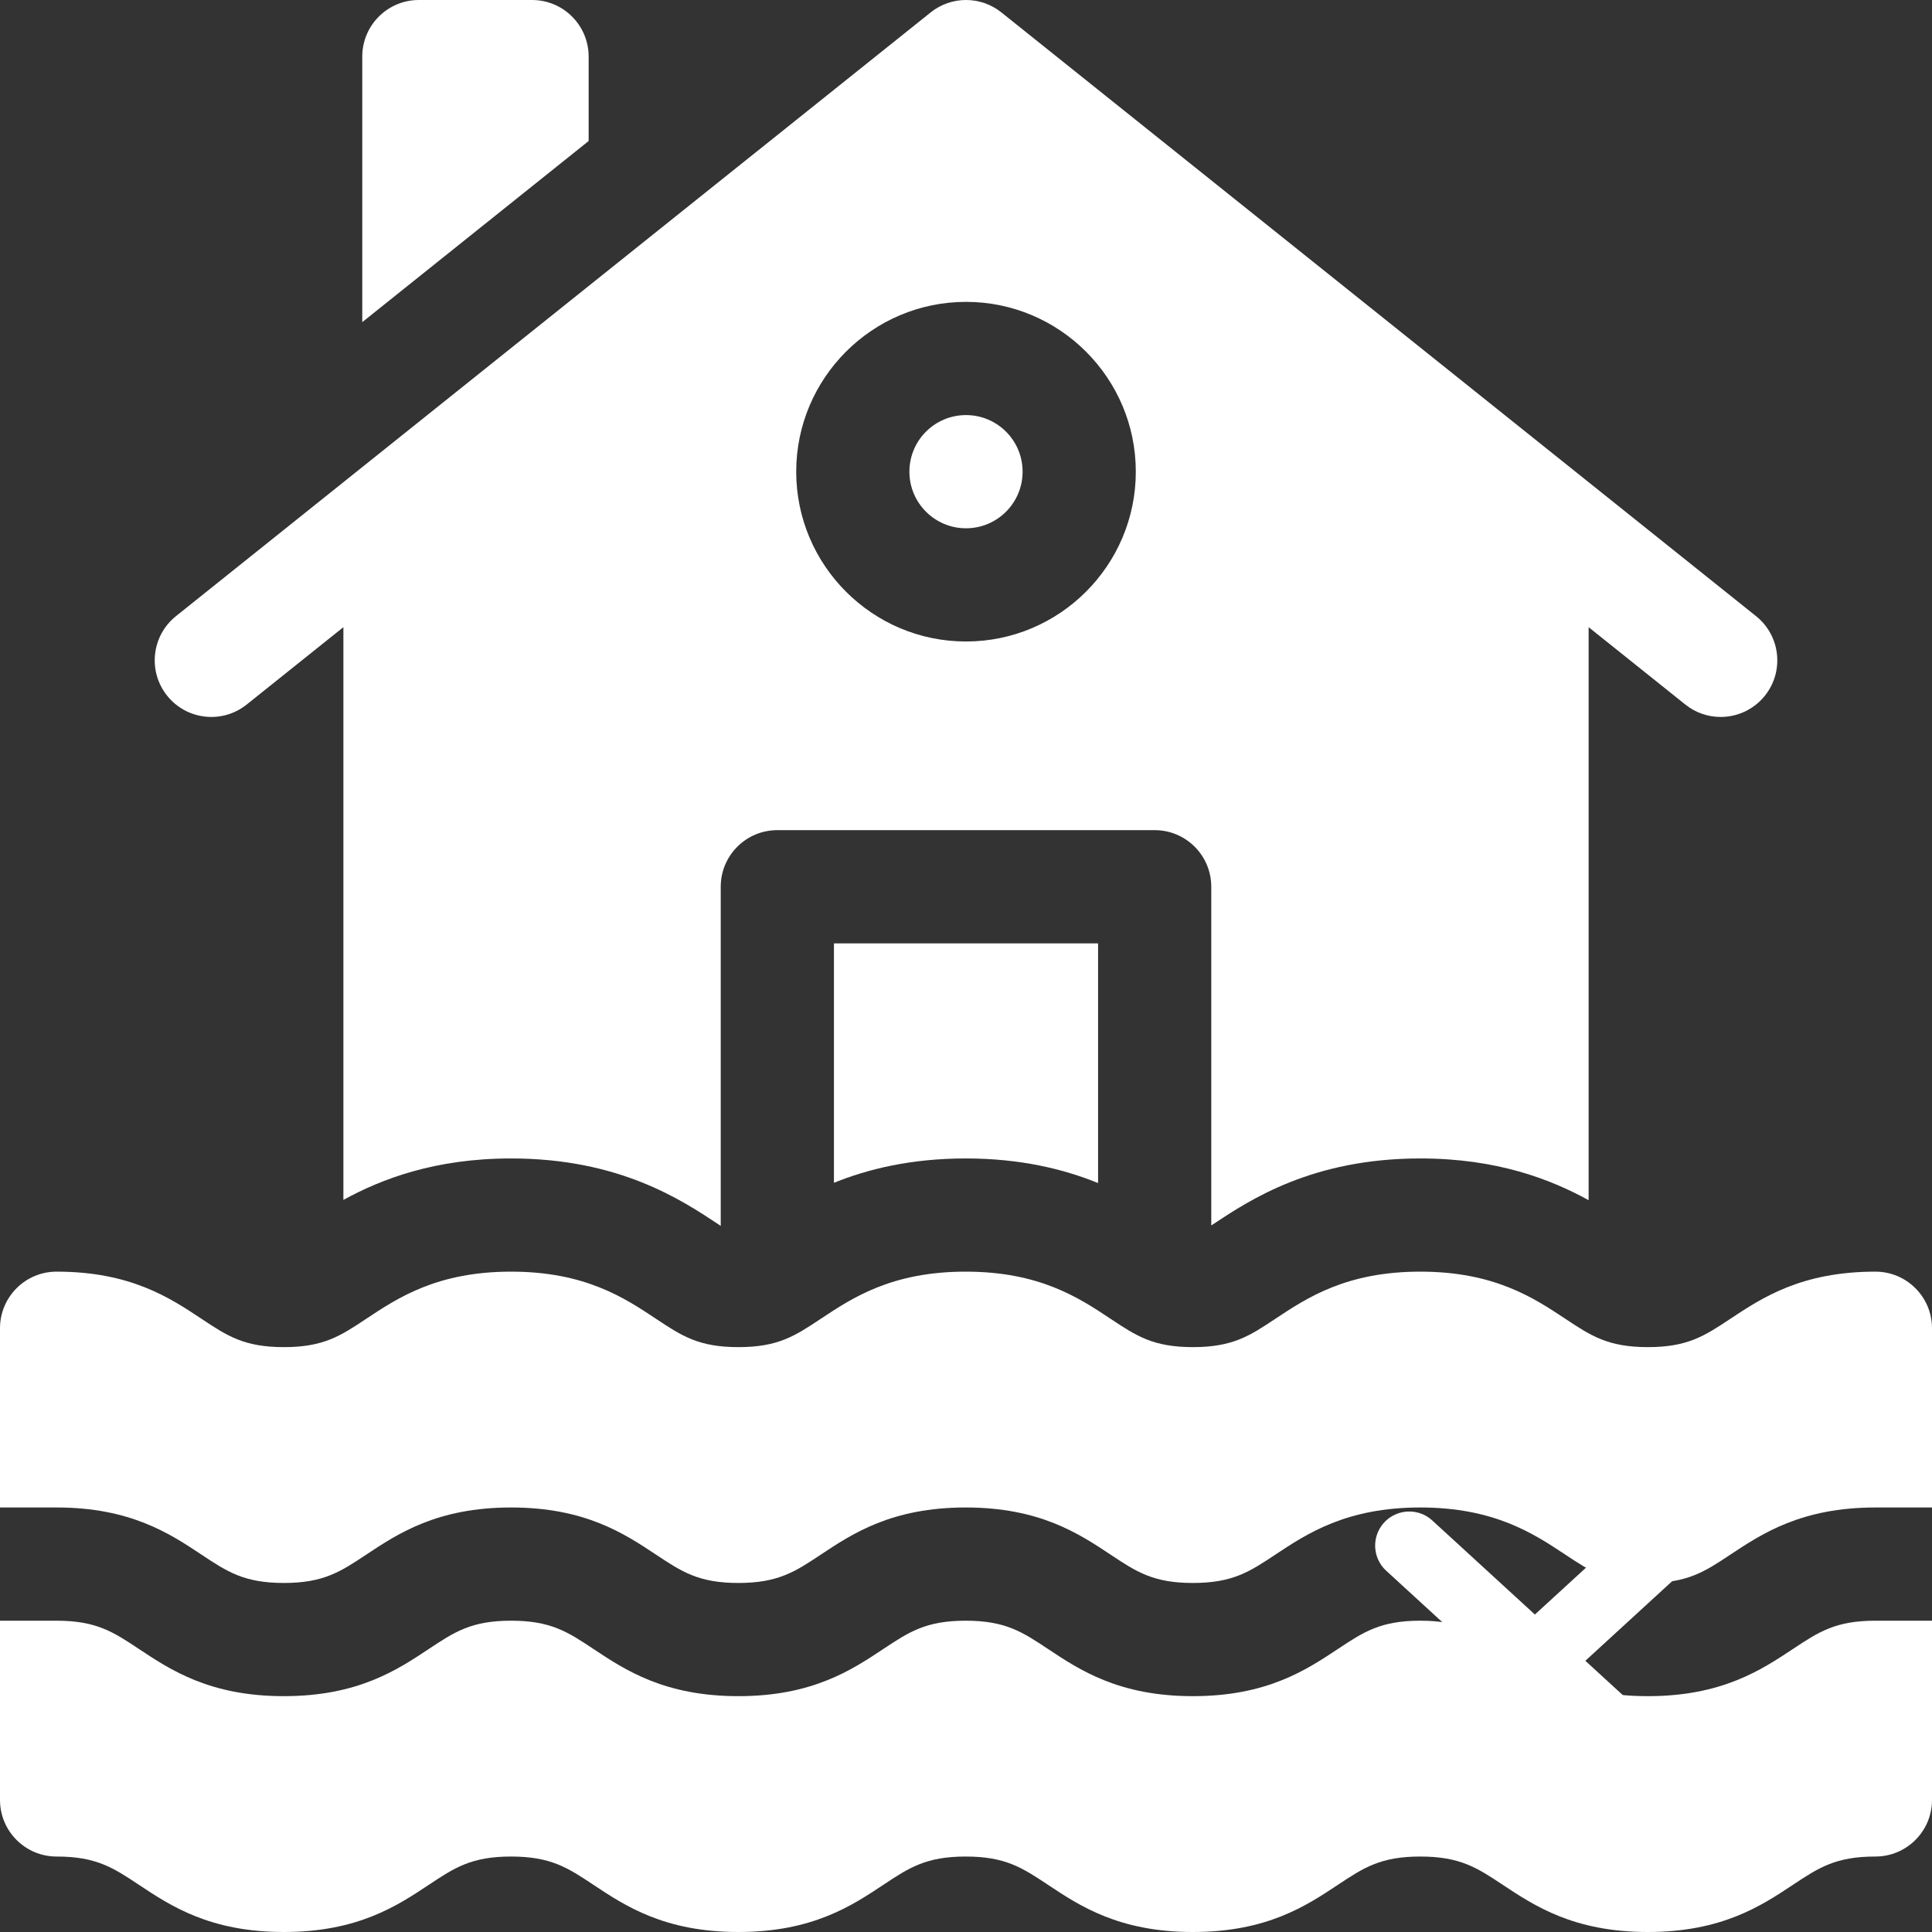
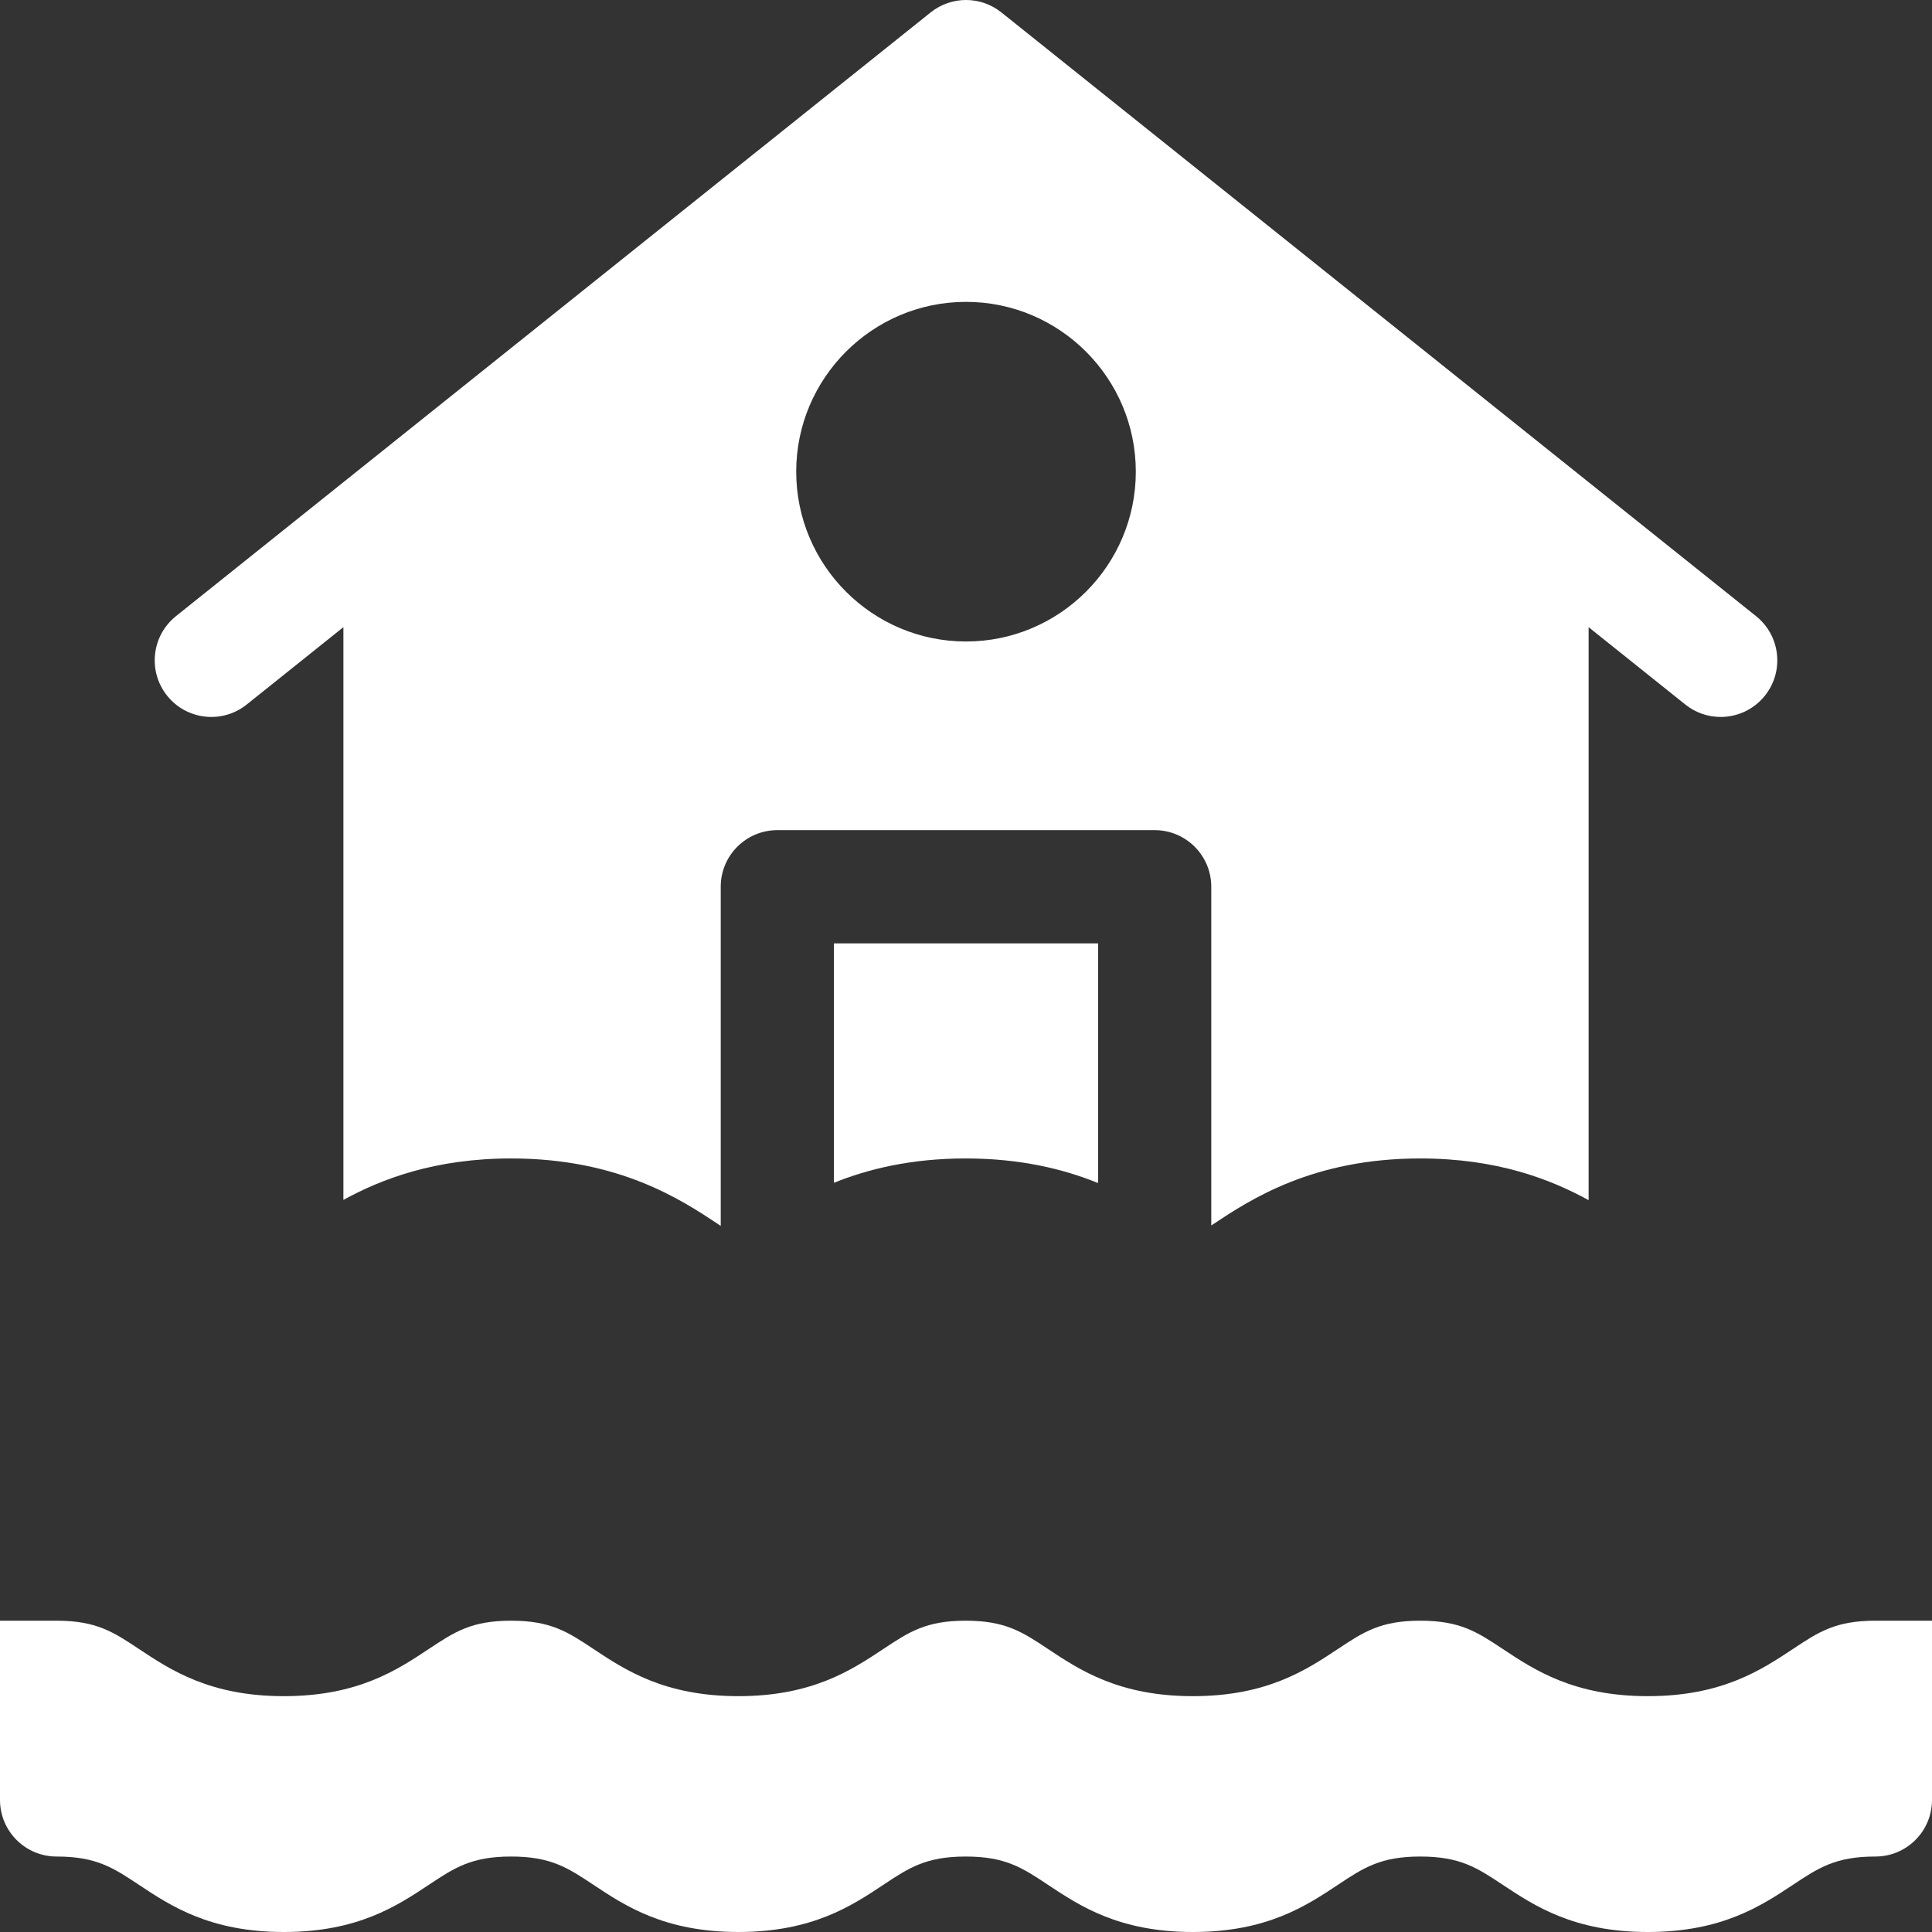
<svg xmlns="http://www.w3.org/2000/svg" width="85px" height="85px" viewBox="0 0 85 85" version="1.1">
  <rect x="0" y="0" width="85" height="85" fill="#333333" stroke="none" />
  <title>Home.Buildings- 1</title>
  <desc>Created with Sketch.</desc>
  <g id="Home.Buildings--1" stroke="none" stroke-width="1" fill="none" fill-rule="evenodd">
-     <line x1="62" y1="78.136" x2="73.057" y2="68" id="Line" stroke="#FFFFFF" stroke-width="3" stroke-linecap="round" stroke-linejoin="round" />
-     <line x1="62" y1="78.136" x2="73.057" y2="68" id="Line-Copy" stroke="#FFFFFF" stroke-width="3" stroke-linecap="round" stroke-linejoin="round" transform="translate(67.529, 73.068) scale(-1, 1) translate(-67.529, -73.068) " />
    <g id="disaster" fill="#FFFFFF" fill-rule="nonzero">
-       <circle id="Oval" cx="42.5" cy="20.752" r="2.49" />
-       <path d="M25.898,2.49 C25.898,1.115 24.783,0 23.408,0 L18.428,0 C17.052,0 15.938,1.115 15.938,2.49 L15.938,14.173 L25.898,6.204 L25.898,2.49 Z" id="Path" />
      <g id="Group">
        <g transform="translate(6.807, 0)">
          <path d="M29.883,41.504 L29.883,52.038 C31.377,51.435 33.269,50.967 35.68,50.967 C38.106,50.967 40.006,51.441 41.504,52.05 L41.504,41.504 L29.883,41.504 Z" id="Path" />
          <path d="M24.813,53.874 C24.842,53.894 24.872,53.914 24.902,53.934 L24.902,39.014 C24.902,37.638 26.017,36.523 27.393,36.523 L43.994,36.523 C45.369,36.523 46.484,37.638 46.484,39.014 L46.484,53.915 C46.505,53.901 46.526,53.887 46.546,53.874 C48.185,52.786 50.926,50.967 55.68,50.967 C59.055,50.967 61.414,51.883 63.086,52.803 L63.086,27.593 L67.341,30.997 C67.8,31.365 68.349,31.543 68.895,31.543 C69.625,31.543 70.349,31.223 70.841,30.608 C71.7,29.535 71.526,27.967 70.452,27.108 L37.249,0.546 C36.339,-0.182 35.047,-0.182 34.138,0.546 L0.935,27.108 C-0.139,27.967 -0.313,29.535 0.546,30.608 C1.405,31.682 2.972,31.857 4.046,30.997 L8.301,27.593 L8.301,52.791 C9.971,51.875 12.323,50.967 15.681,50.967 C20.435,50.967 23.175,52.787 24.813,53.874 L24.813,53.874 Z M35.693,13.281 C39.813,13.281 43.164,16.633 43.164,20.752 C43.164,24.871 39.813,28.223 35.693,28.223 C31.574,28.223 28.223,24.871 28.223,20.752 C28.223,16.633 31.574,13.281 35.693,13.281 Z" id="Shape" />
        </g>
-         <path d="M82.51,55.947 C79.256,55.947 77.521,57.098 76.128,58.022 C74.997,58.772 74.25,59.268 72.499,59.268 C70.747,59.268 70,58.772 68.869,58.022 C67.476,57.098 65.741,55.947 62.487,55.947 C59.235,55.947 57.501,57.098 56.108,58.023 C54.979,58.772 54.233,59.268 52.483,59.268 C50.736,59.268 49.991,58.773 48.863,58.023 C47.47,57.098 45.738,55.947 42.487,55.947 C39.235,55.947 37.502,57.098 36.109,58.023 C34.98,58.773 34.235,59.268 32.486,59.268 C30.738,59.268 29.992,58.773 28.864,58.023 C27.472,57.098 25.738,55.947 22.487,55.947 C19.236,55.947 17.503,57.098 16.11,58.023 C14.982,58.773 14.237,59.268 12.489,59.268 C10.741,59.268 9.995,58.773 8.867,58.023 C7.475,57.098 5.741,55.947 2.49,55.947 C1.115,55.947 9.43689571e-15,57.062 9.43689571e-15,58.438 L9.43689571e-15,66.323 L2.49,66.323 C5.741,66.323 7.475,67.474 8.867,68.399 C9.995,69.148 10.741,69.644 12.489,69.644 C14.237,69.644 14.982,69.148 16.11,68.399 C17.503,67.474 19.236,66.323 22.487,66.323 C25.738,66.323 27.471,67.474 28.864,68.399 C29.992,69.148 30.737,69.644 32.485,69.644 C34.234,69.644 34.98,69.148 36.109,68.399 C37.501,67.474 39.235,66.323 42.487,66.323 C45.737,66.323 47.47,67.474 48.863,68.399 C49.99,69.149 50.735,69.644 52.482,69.644 C54.232,69.644 54.978,69.148 56.107,68.399 C57.501,67.474 59.234,66.323 62.487,66.323 C65.741,66.323 67.475,67.474 68.869,68.398 C69.999,69.148 70.746,69.644 72.498,69.644 C74.25,69.644 74.997,69.148 76.127,68.398 C77.521,67.474 79.256,66.323 82.509,66.323 L85,66.323 L85,58.438 C85,57.062 83.885,55.947 82.51,55.947 Z" id="Path" />
        <path d="M82.51,71.304 C80.758,71.304 80.011,71.799 78.881,72.549 C77.487,73.473 75.752,74.624 72.499,74.624 C69.245,74.624 67.51,73.473 66.117,72.549 C64.986,71.799 64.239,71.304 62.487,71.304 C60.737,71.304 59.992,71.799 58.862,72.548 C57.469,73.473 55.735,74.624 52.483,74.624 C49.232,74.624 47.499,73.473 46.107,72.548 C44.979,71.799 44.234,71.304 42.487,71.304 C40.738,71.304 39.993,71.799 38.864,72.548 C37.471,73.473 35.738,74.624 32.486,74.624 C29.235,74.624 27.502,73.473 26.109,72.548 C24.981,71.799 24.235,71.304 22.487,71.304 C20.74,71.304 19.994,71.799 18.866,72.548 C17.473,73.473 15.74,74.624 12.489,74.624 C9.238,74.624 7.505,73.473 6.112,72.548 C4.984,71.799 4.238,71.304 2.49,71.304 L-8.25728375e-15,71.304 L-8.25728375e-15,79.189 C-8.25728375e-15,80.565 1.115,81.68 2.49,81.68 C4.238,81.68 4.984,82.175 6.112,82.924 C7.504,83.849 9.238,85 12.489,85 C15.74,85 17.473,83.849 18.866,82.924 C19.994,82.175 20.739,81.68 22.487,81.68 C24.235,81.68 24.981,82.175 26.109,82.924 C27.501,83.849 29.234,85 32.486,85 C35.737,85 37.471,83.849 38.864,82.924 C39.992,82.175 40.738,81.68 42.487,81.68 C44.234,81.68 44.979,82.175 46.107,82.924 C47.499,83.849 49.232,85 52.483,85 C55.735,85 57.469,83.849 58.862,82.924 C59.991,82.175 60.737,81.68 62.487,81.68 C64.239,81.68 64.986,82.175 66.116,82.925 C67.51,83.849 69.245,85 72.498,85 C75.752,85 77.487,83.849 78.88,82.925 C80.011,82.175 80.758,81.68 82.509,81.68 C83.885,81.68 85,80.565 85,79.189 L85,71.304 L82.51,71.304 Z" id="Path" />
      </g>
    </g>
  </g>
</svg>